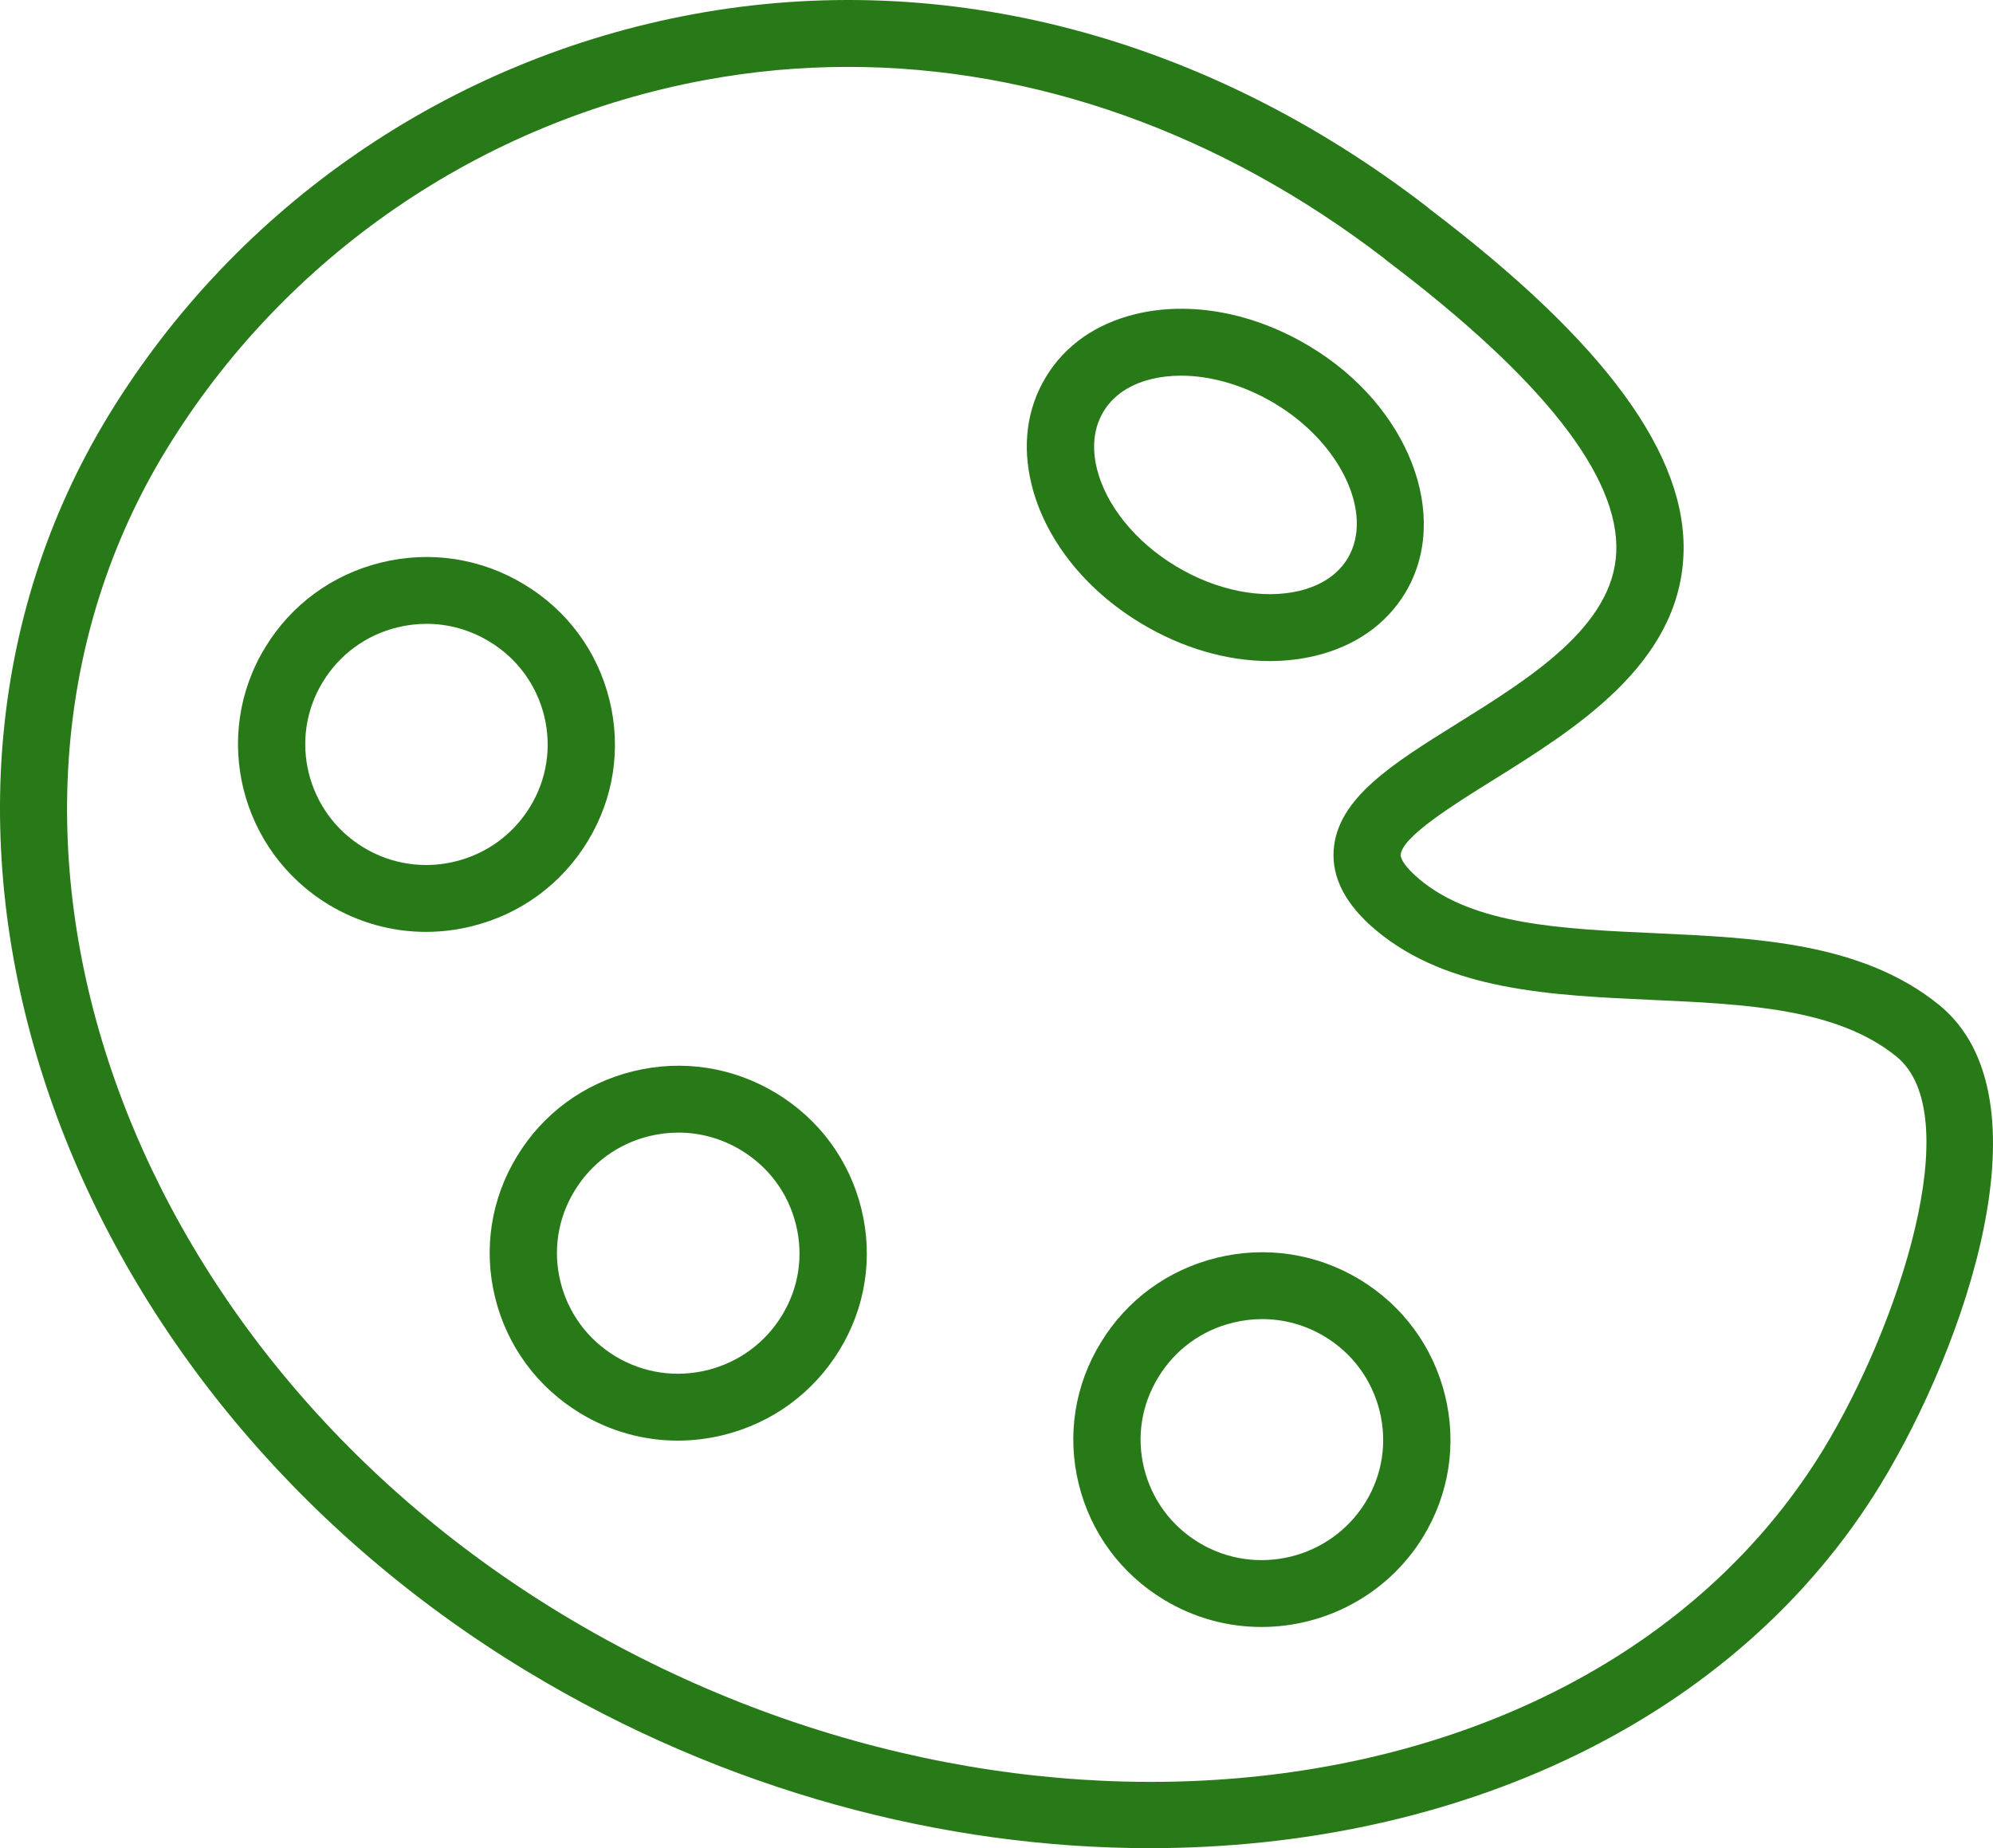
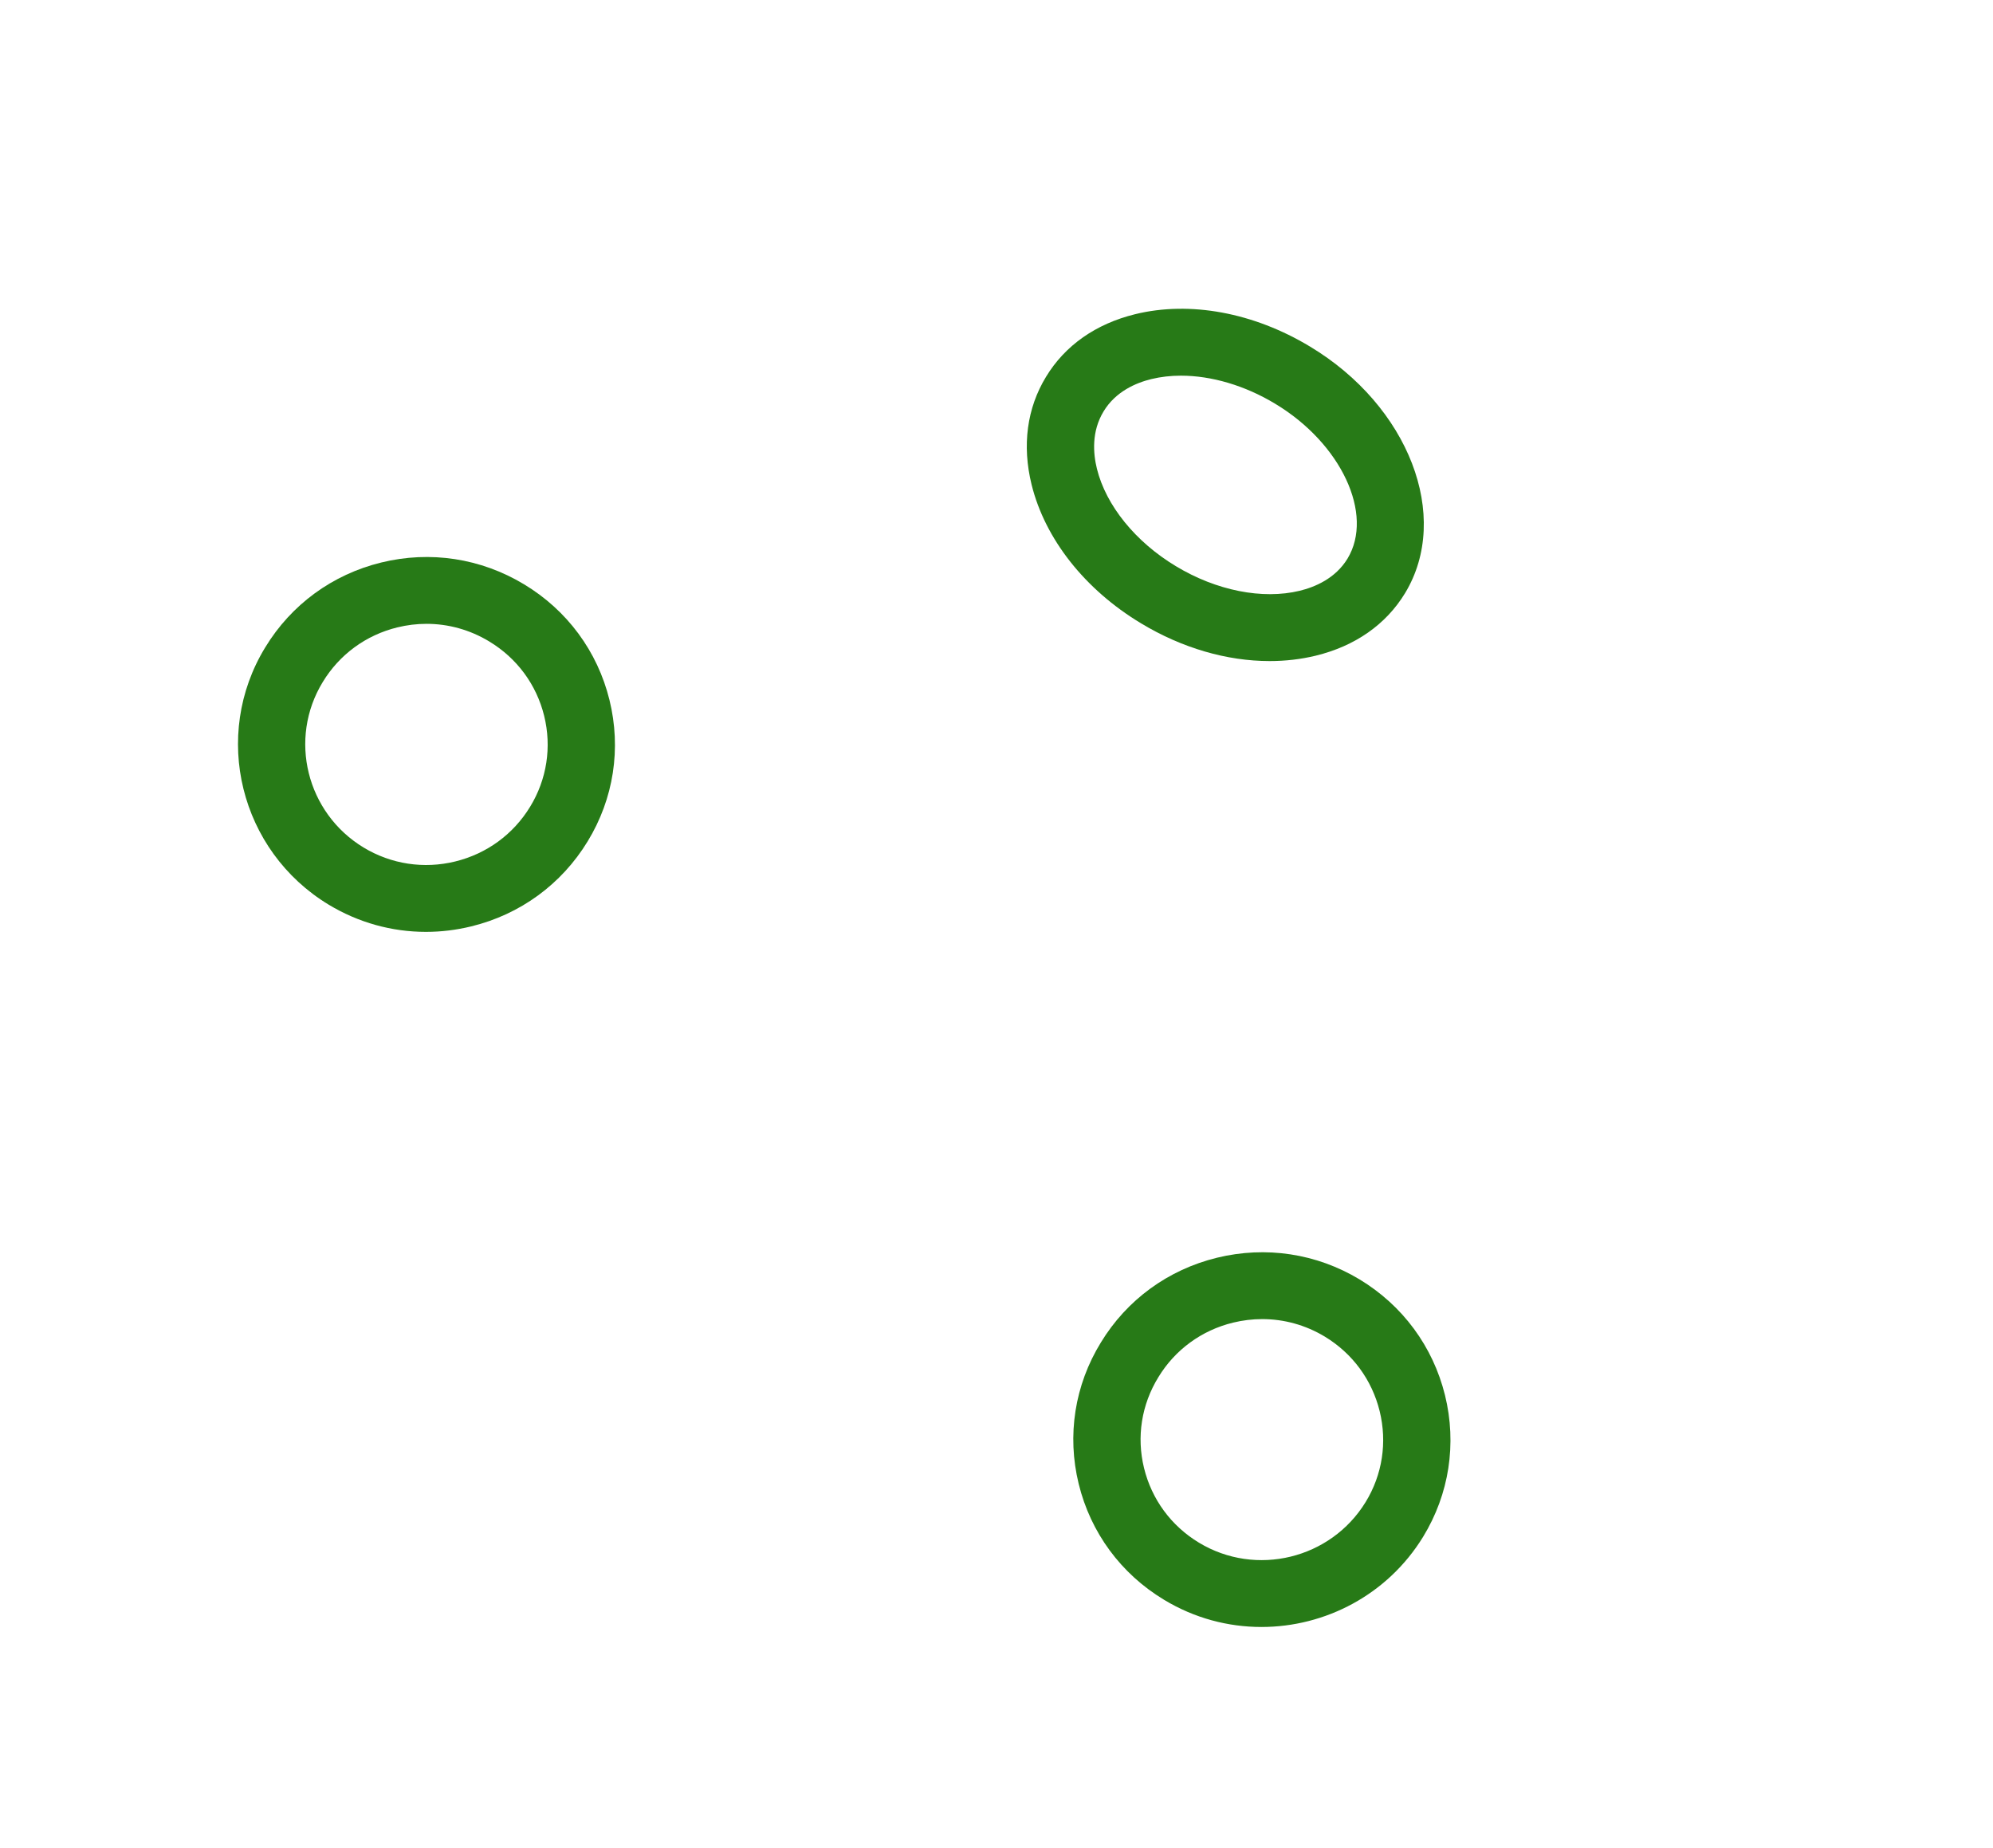
<svg xmlns="http://www.w3.org/2000/svg" width="358" height="332" viewBox="0 0 358 332" fill="none">
-   <path d="M348.223 180.43C334.448 169.316 315.502 168.452 297.177 167.615C280.51 166.855 264.77 166.135 254.977 157.939C254.977 157.939 254.973 157.939 254.973 157.935C252.416 155.798 251.558 154.253 251.61 153.517C251.836 150.311 261.238 144.453 268.104 140.179C282.983 130.91 301.501 119.377 302.395 99.788C303.217 81.791 288.298 61.43 256.793 37.538C256.64 37.394 256.483 37.258 256.318 37.13C216.554 6.508 169.779 -5.782 124.604 2.538C80.845 10.594 42.531 36.874 19.486 74.644C-24.832 147.306 9.017 248.565 94.947 300.37C130.362 321.708 169.514 331.965 206.511 331.965C261.552 331.965 311.818 309.25 337.879 266.538C352.794 242.034 368.788 196.985 348.223 180.43ZM327.546 260.319C287.364 326.166 183.712 339.808 101.208 290.101C20.976 241.73 -11.049 147.87 29.815 80.871C51.076 46.026 86.426 21.779 126.802 14.348C135.274 12.787 143.811 12.014 152.352 12.014C185.761 12.014 219.175 23.82 248.586 46.371C248.695 46.471 248.808 46.571 248.921 46.663C248.997 46.727 249.074 46.791 249.158 46.851C277.095 67.981 290.947 85.605 290.327 99.239C289.723 112.542 274.828 121.818 261.689 130.002C250.169 137.181 240.215 143.38 239.566 152.68C239.212 157.735 241.781 162.593 247.205 167.119C260.135 177.932 278.682 178.781 296.625 179.597C313.751 180.377 329.926 181.118 340.617 189.742C353.527 200.147 341.08 238.081 327.546 260.319Z" fill="#277A17" />
  <path d="M204.958 111.958C212.318 116.408 220.4 118.741 228.063 118.741C230.894 118.741 233.672 118.421 236.33 117.777C243.417 116.052 248.966 112.174 252.388 106.544C260.728 92.777 253.061 72.904 235.299 62.239C225.188 56.14 213.748 54.019 203.903 56.436C196.836 58.169 191.299 62.063 187.904 67.669C184.466 73.3 183.568 80.003 185.303 87.05C187.719 96.823 194.887 105.903 204.958 111.958ZM198.245 73.88C200.411 70.299 204.092 68.758 206.798 68.094C208.485 67.681 210.277 67.477 212.133 67.477C217.593 67.477 223.605 69.23 229.037 72.508C229.041 72.508 229.045 72.512 229.049 72.516C240.916 79.635 246.868 92.385 242.048 100.345C239.873 103.918 236.177 105.455 233.455 106.115C226.782 107.732 218.483 106.087 211.223 101.697C203.967 97.335 198.664 90.792 197.037 84.193C196.369 81.484 196.034 77.502 198.245 73.88Z" fill="#277A17" />
  <path d="M244.222 229.808C244.218 229.808 244.218 229.808 244.214 229.804C236.482 225.146 227.382 223.77 218.596 225.915C209.809 228.064 202.4 233.482 197.745 241.142C193.046 248.789 191.629 257.806 193.763 266.53C195.901 275.286 201.353 282.685 209.105 287.359C214.565 290.661 220.609 292.238 226.589 292.238C238.041 292.238 249.239 286.467 255.633 276.038C260.32 268.366 261.714 259.33 259.559 250.594C257.397 241.858 251.949 234.479 244.222 229.808ZM245.309 269.795C239.043 280.02 225.622 283.289 215.374 277.099C210.385 274.089 206.882 269.327 205.501 263.688C204.132 258.094 205.042 252.303 208.074 247.373C211.074 242.434 215.837 238.953 221.483 237.572C223.226 237.148 224.982 236.936 226.73 236.936C230.656 236.936 234.517 238 237.952 240.069C242.929 243.075 246.432 247.825 247.822 253.452C249.207 259.074 248.317 264.881 245.309 269.795Z" fill="#277A17" />
-   <path d="M139.361 196.318C131.642 191.66 122.557 190.263 113.779 192.408C104.989 194.549 97.572 199.964 92.9 207.639C88.197 215.319 86.788 224.363 88.946 233.099C91.1 241.827 96.545 249.203 104.284 253.881C109.631 257.11 115.635 258.763 121.736 258.763C124.45 258.763 127.188 258.435 129.898 257.771C138.68 255.618 146.101 250.191 150.789 242.508C155.472 234.868 156.869 225.856 154.727 217.128C152.572 208.375 147.116 200.984 139.361 196.318ZM140.464 236.273C137.44 241.235 132.66 244.729 127.003 246.117C121.357 247.498 115.515 246.613 110.554 243.624C105.573 240.611 102.065 235.86 100.676 230.238C99.291 224.627 100.193 218.816 103.225 213.866C106.233 208.924 111.001 205.446 116.646 204.065C118.378 203.649 120.125 203.437 121.861 203.437C125.787 203.437 129.648 204.506 133.087 206.579C133.091 206.583 133.095 206.587 133.095 206.587C138.084 209.588 141.596 214.342 142.981 219.977C144.366 225.584 143.472 231.366 140.464 236.273Z" fill="#277A17" />
  <path d="M105.55 151.139C110.237 143.472 111.63 134.444 109.476 125.719C107.322 116.983 101.87 109.604 94.122 104.946C86.375 100.272 77.266 98.883 68.492 101.036C59.714 103.181 52.305 108.603 47.642 116.287C37.974 132.11 43.084 152.836 59.041 162.497C64.397 165.726 70.401 167.383 76.509 167.383C79.219 167.383 81.953 167.055 84.655 166.395C93.442 164.25 100.867 158.827 105.55 151.139ZM95.222 144.912C92.201 149.867 87.426 153.352 81.772 154.737C76.123 156.122 70.276 155.229 65.319 152.236C55.051 146.021 51.753 132.691 57.978 122.502C60.982 117.552 65.742 114.07 71.383 112.689C73.119 112.265 74.871 112.053 76.61 112.053C80.54 112.053 84.41 113.122 87.857 115.203L87.861 115.207C92.85 118.208 96.357 122.954 97.746 128.573C99.127 134.183 98.234 139.986 95.222 144.912Z" fill="#277A17" />
</svg>